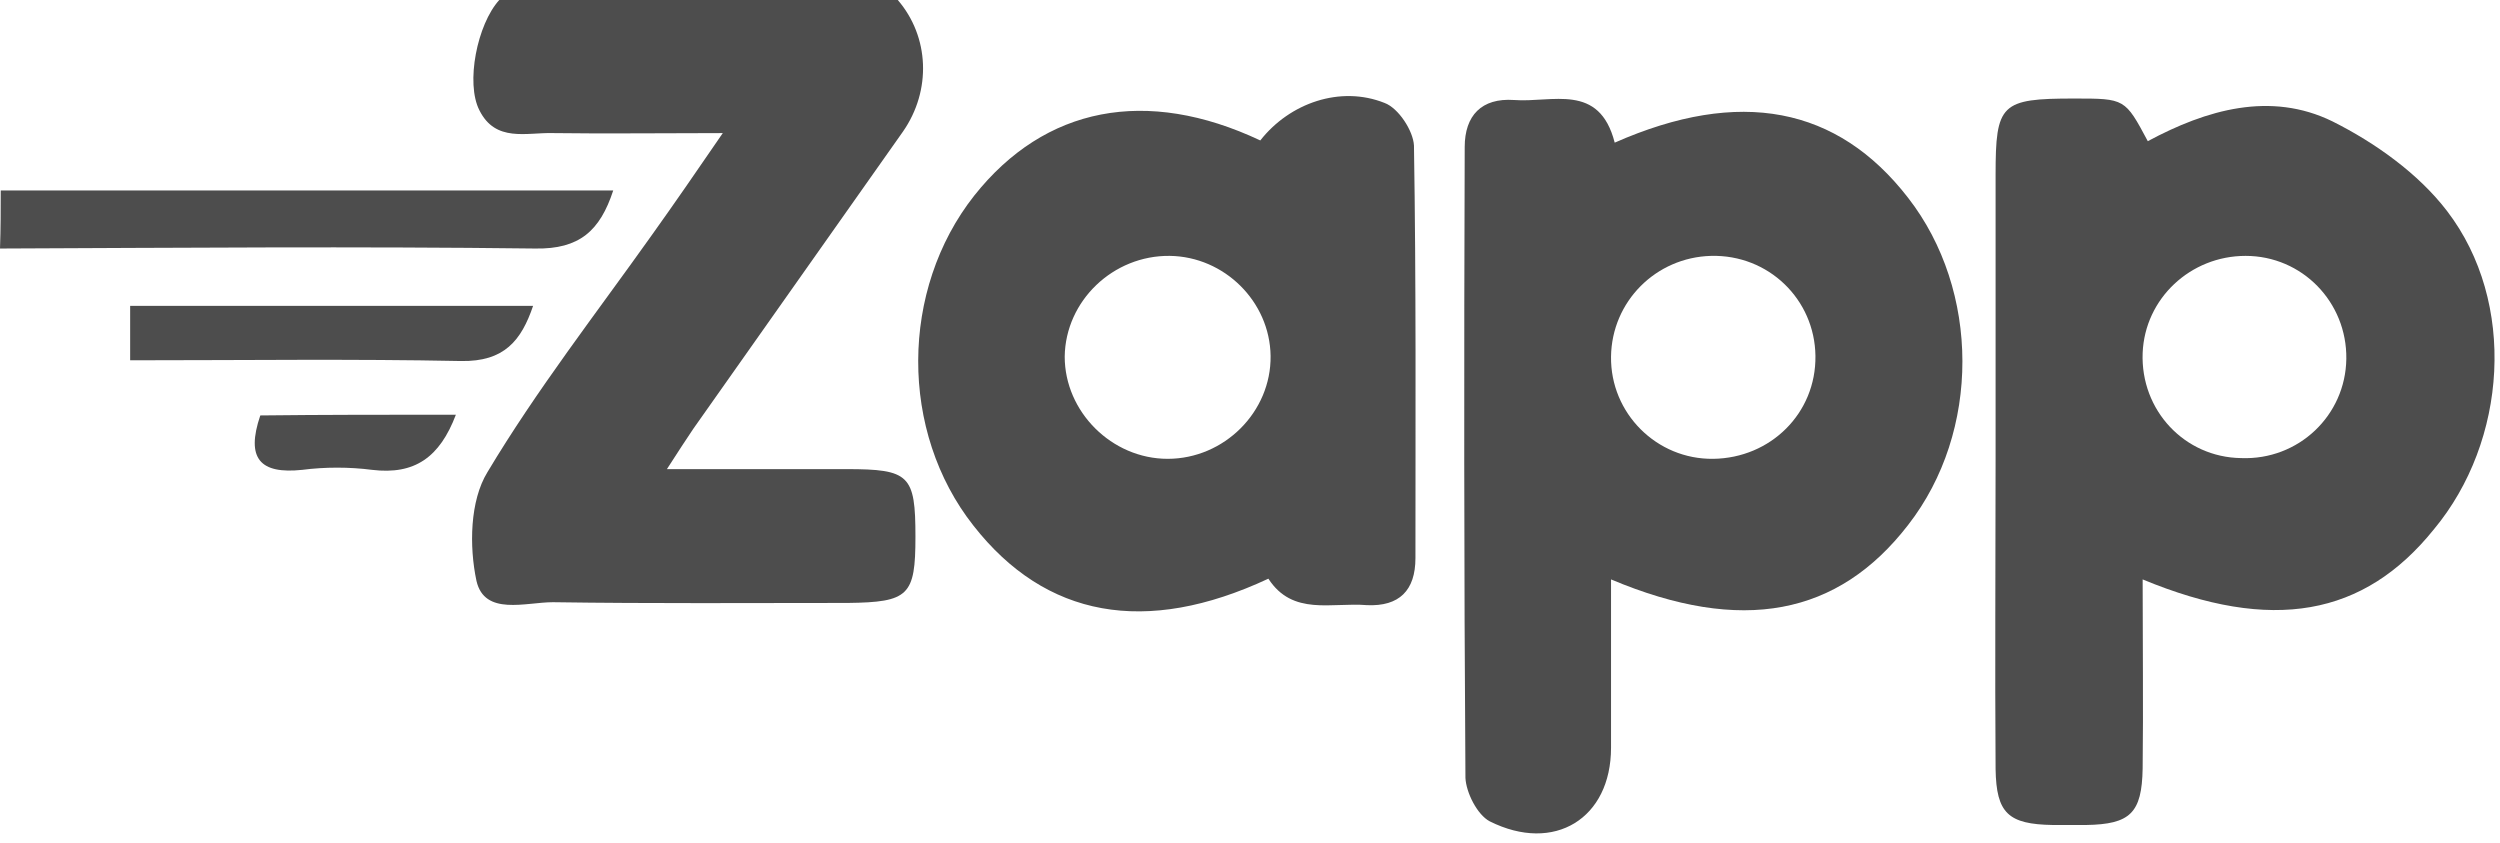
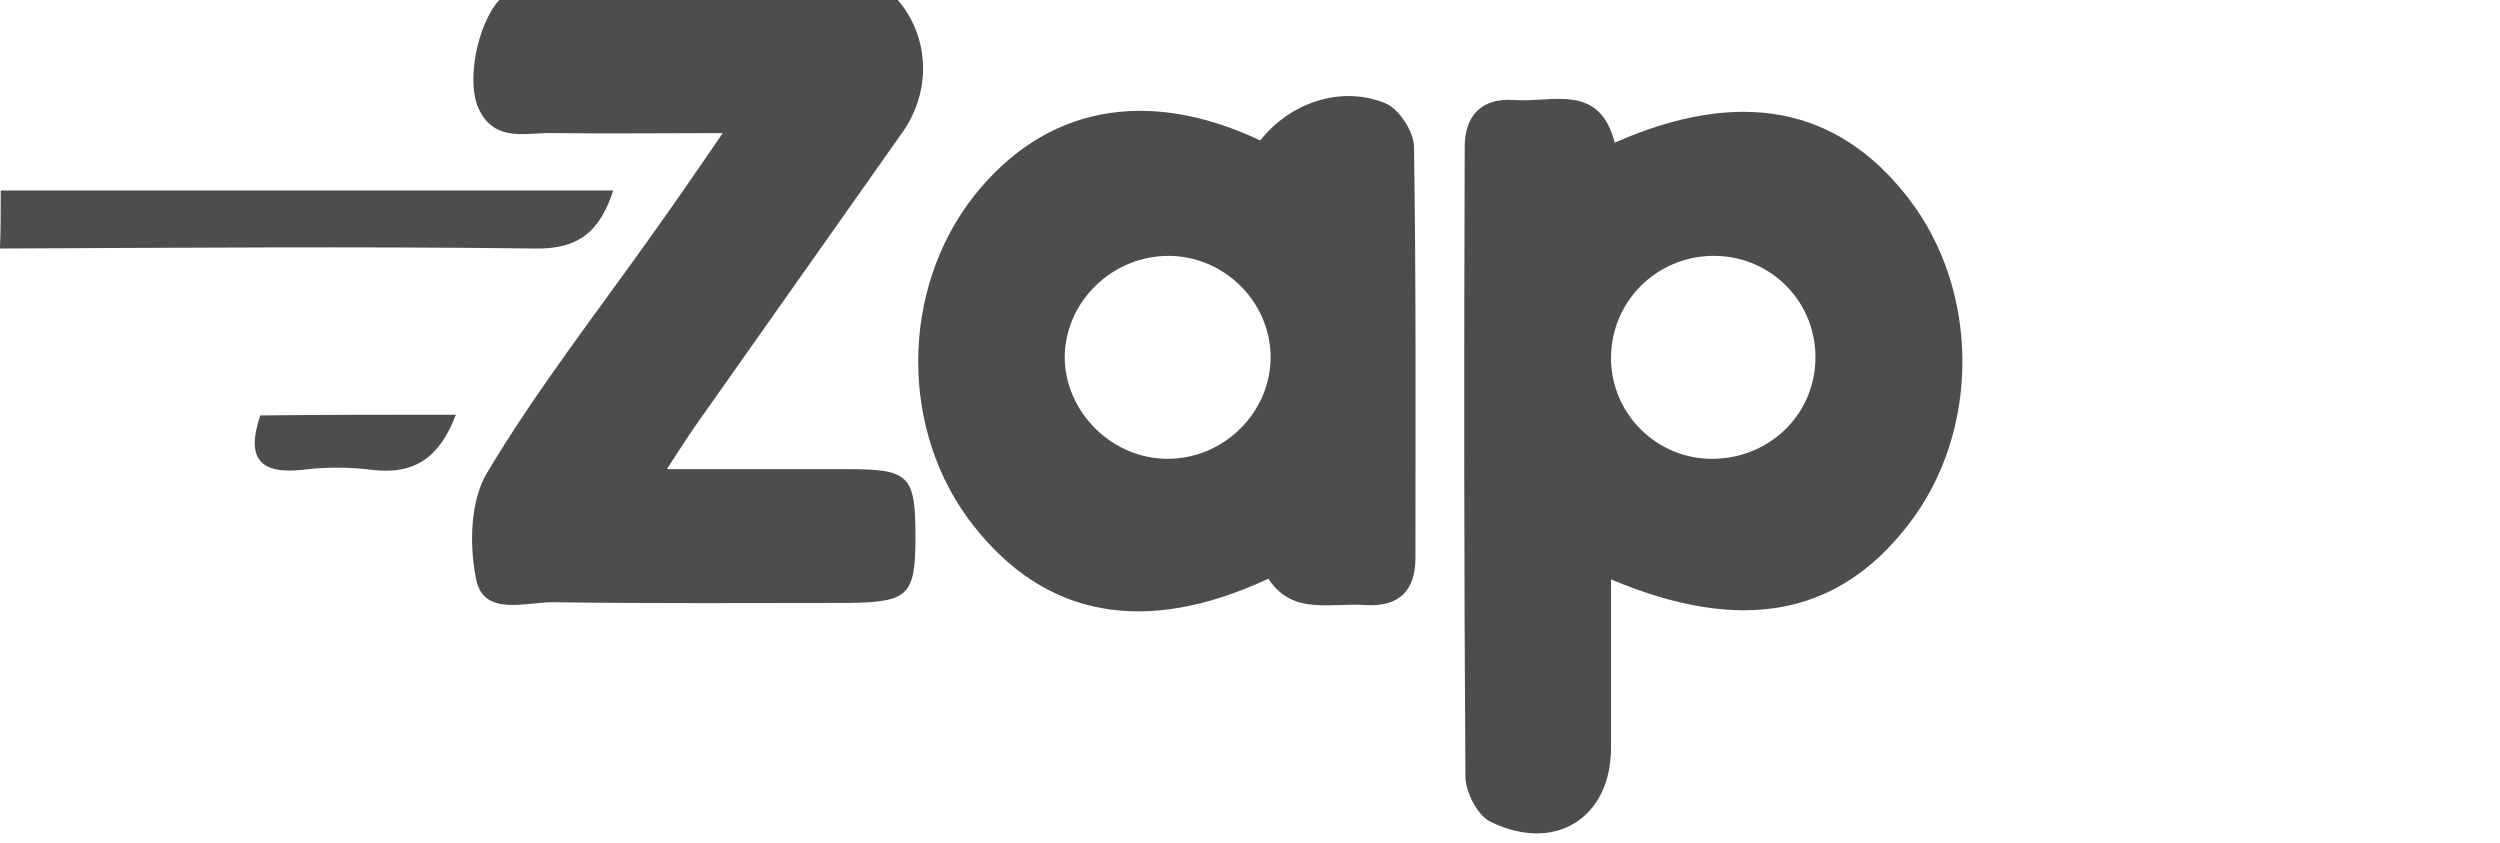
<svg xmlns="http://www.w3.org/2000/svg" width="255" height="86" viewBox="0 0 255 86" fill="none">
  <path d="M91.575 0C94.8 3.75 95.025 9.225 92.1 13.425C84.975 23.55 77.85 33.6 70.725 43.725C69.975 44.85 69.225 45.975 68.025 47.85C74.625 47.85 80.475 47.85 86.325 47.85C92.775 47.85 93.375 48.45 93.375 54.75C93.375 60.75 92.7 61.425 86.475 61.5C76.425 61.5 66.45 61.575 56.4 61.425C53.625 61.425 49.425 62.85 48.6 59.25C47.85 55.725 47.925 51.075 49.725 48.15C54.75 39.75 60.825 31.95 66.525 23.925C68.775 20.775 70.95 17.625 73.725 13.575C67.275 13.575 61.875 13.65 56.4 13.575C53.7 13.5 50.55 14.55 48.9 11.25C47.475 8.475 48.675 2.475 50.925 0C64.5 0 78 0 91.575 0Z" fill="#4D4D4D" />
  <path d="M0.075 19.425C20.775 19.425 41.475 19.425 62.55 19.425C61.2 23.55 59.1 25.425 54.6 25.35C36.375 25.125 18.225 25.275 0 25.35C0.075 23.325 0.075 21.375 0.075 19.425Z" fill="#4D4D4D" />
  <path d="M164.7 14.55C177.45 8.925 187.425 10.875 194.625 20.175C201.975 29.625 202.05 44.025 194.625 53.55C187.5 62.775 177.675 64.725 164.325 59.1C164.325 65.025 164.325 70.65 164.325 76.275C164.325 83.475 158.55 87.075 151.95 83.775C150.675 83.1 149.55 80.85 149.475 79.35C149.325 57.9 149.325 36.45 149.4 15C149.4 11.775 151.125 9.975 154.425 10.2C158.325 10.5 163.125 8.4 164.7 14.55ZM185.175 36.3C185.1 30.525 180.375 25.95 174.525 26.1C168.9 26.25 164.4 30.75 164.325 36.375C164.25 42.15 168.975 46.875 174.75 46.8C180.6 46.725 185.25 42.15 185.175 36.3Z" fill="#4D4D4D" />
-   <path d="M218.55 59.1C218.55 65.775 218.625 72.075 218.55 78.375C218.475 82.95 217.275 84.075 212.775 84.15C211.65 84.15 210.525 84.15 209.4 84.15C204.825 84.075 203.625 82.95 203.55 78.45C203.475 67.95 203.55 57.45 203.55 46.875C203.55 37.2 203.55 27.525 203.55 17.85C203.55 10.575 204.075 10.05 211.575 10.05C216.75 10.05 216.75 10.05 219.075 14.4C225.075 11.175 231.6 9.3 237.9 12.375C242.25 14.55 246.675 17.7 249.6 21.525C256.725 30.825 255.75 45 248.25 54C241.125 62.85 231.75 64.575 218.55 59.1ZM239.325 36.6C239.4 30.825 234.825 26.1 229.05 26.1C223.425 26.1 218.775 30.45 218.55 36C218.325 41.85 222.825 46.65 228.6 46.725C234.45 46.95 239.25 42.375 239.325 36.6Z" fill="#4D4D4D" />
  <path d="M129.375 59.025C116.85 64.875 106.65 63 99.3 53.625C91.725 44.025 91.8 29.55 99.375 19.95C106.575 10.875 116.925 8.85 128.55 14.325C131.55 10.5 136.725 8.7 141.225 10.5C142.65 11.025 144.15 13.35 144.225 14.85C144.45 28.875 144.375 42.9 144.375 56.925C144.375 60.225 142.725 61.875 139.425 61.725C135.825 61.425 131.85 62.85 129.375 59.025ZM119.1 46.8C124.875 46.8 129.675 42 129.6 36.3C129.525 30.75 124.875 26.175 119.325 26.1C113.55 26.025 108.675 30.675 108.6 36.375C108.6 42 113.4 46.8 119.1 46.8Z" fill="#4D4D4D" />
-   <path d="M13.275 36.75C13.275 34.575 13.275 33.075 13.275 31.2C26.925 31.2 40.5 31.2 54.375 31.2C53.175 34.725 51.45 36.9 47.025 36.825C35.925 36.6 24.9 36.75 13.275 36.75Z" fill="#4D4D4D" />
  <path d="M46.5 42.3C44.85 46.65 42.3 48.45 37.95 47.925C35.625 47.625 33.15 47.625 30.825 47.925C26.55 48.375 25.05 46.8 26.55 42.375C32.925 42.3 39.525 42.3 46.5 42.3Z" fill="#4D4D4D" />
</svg>